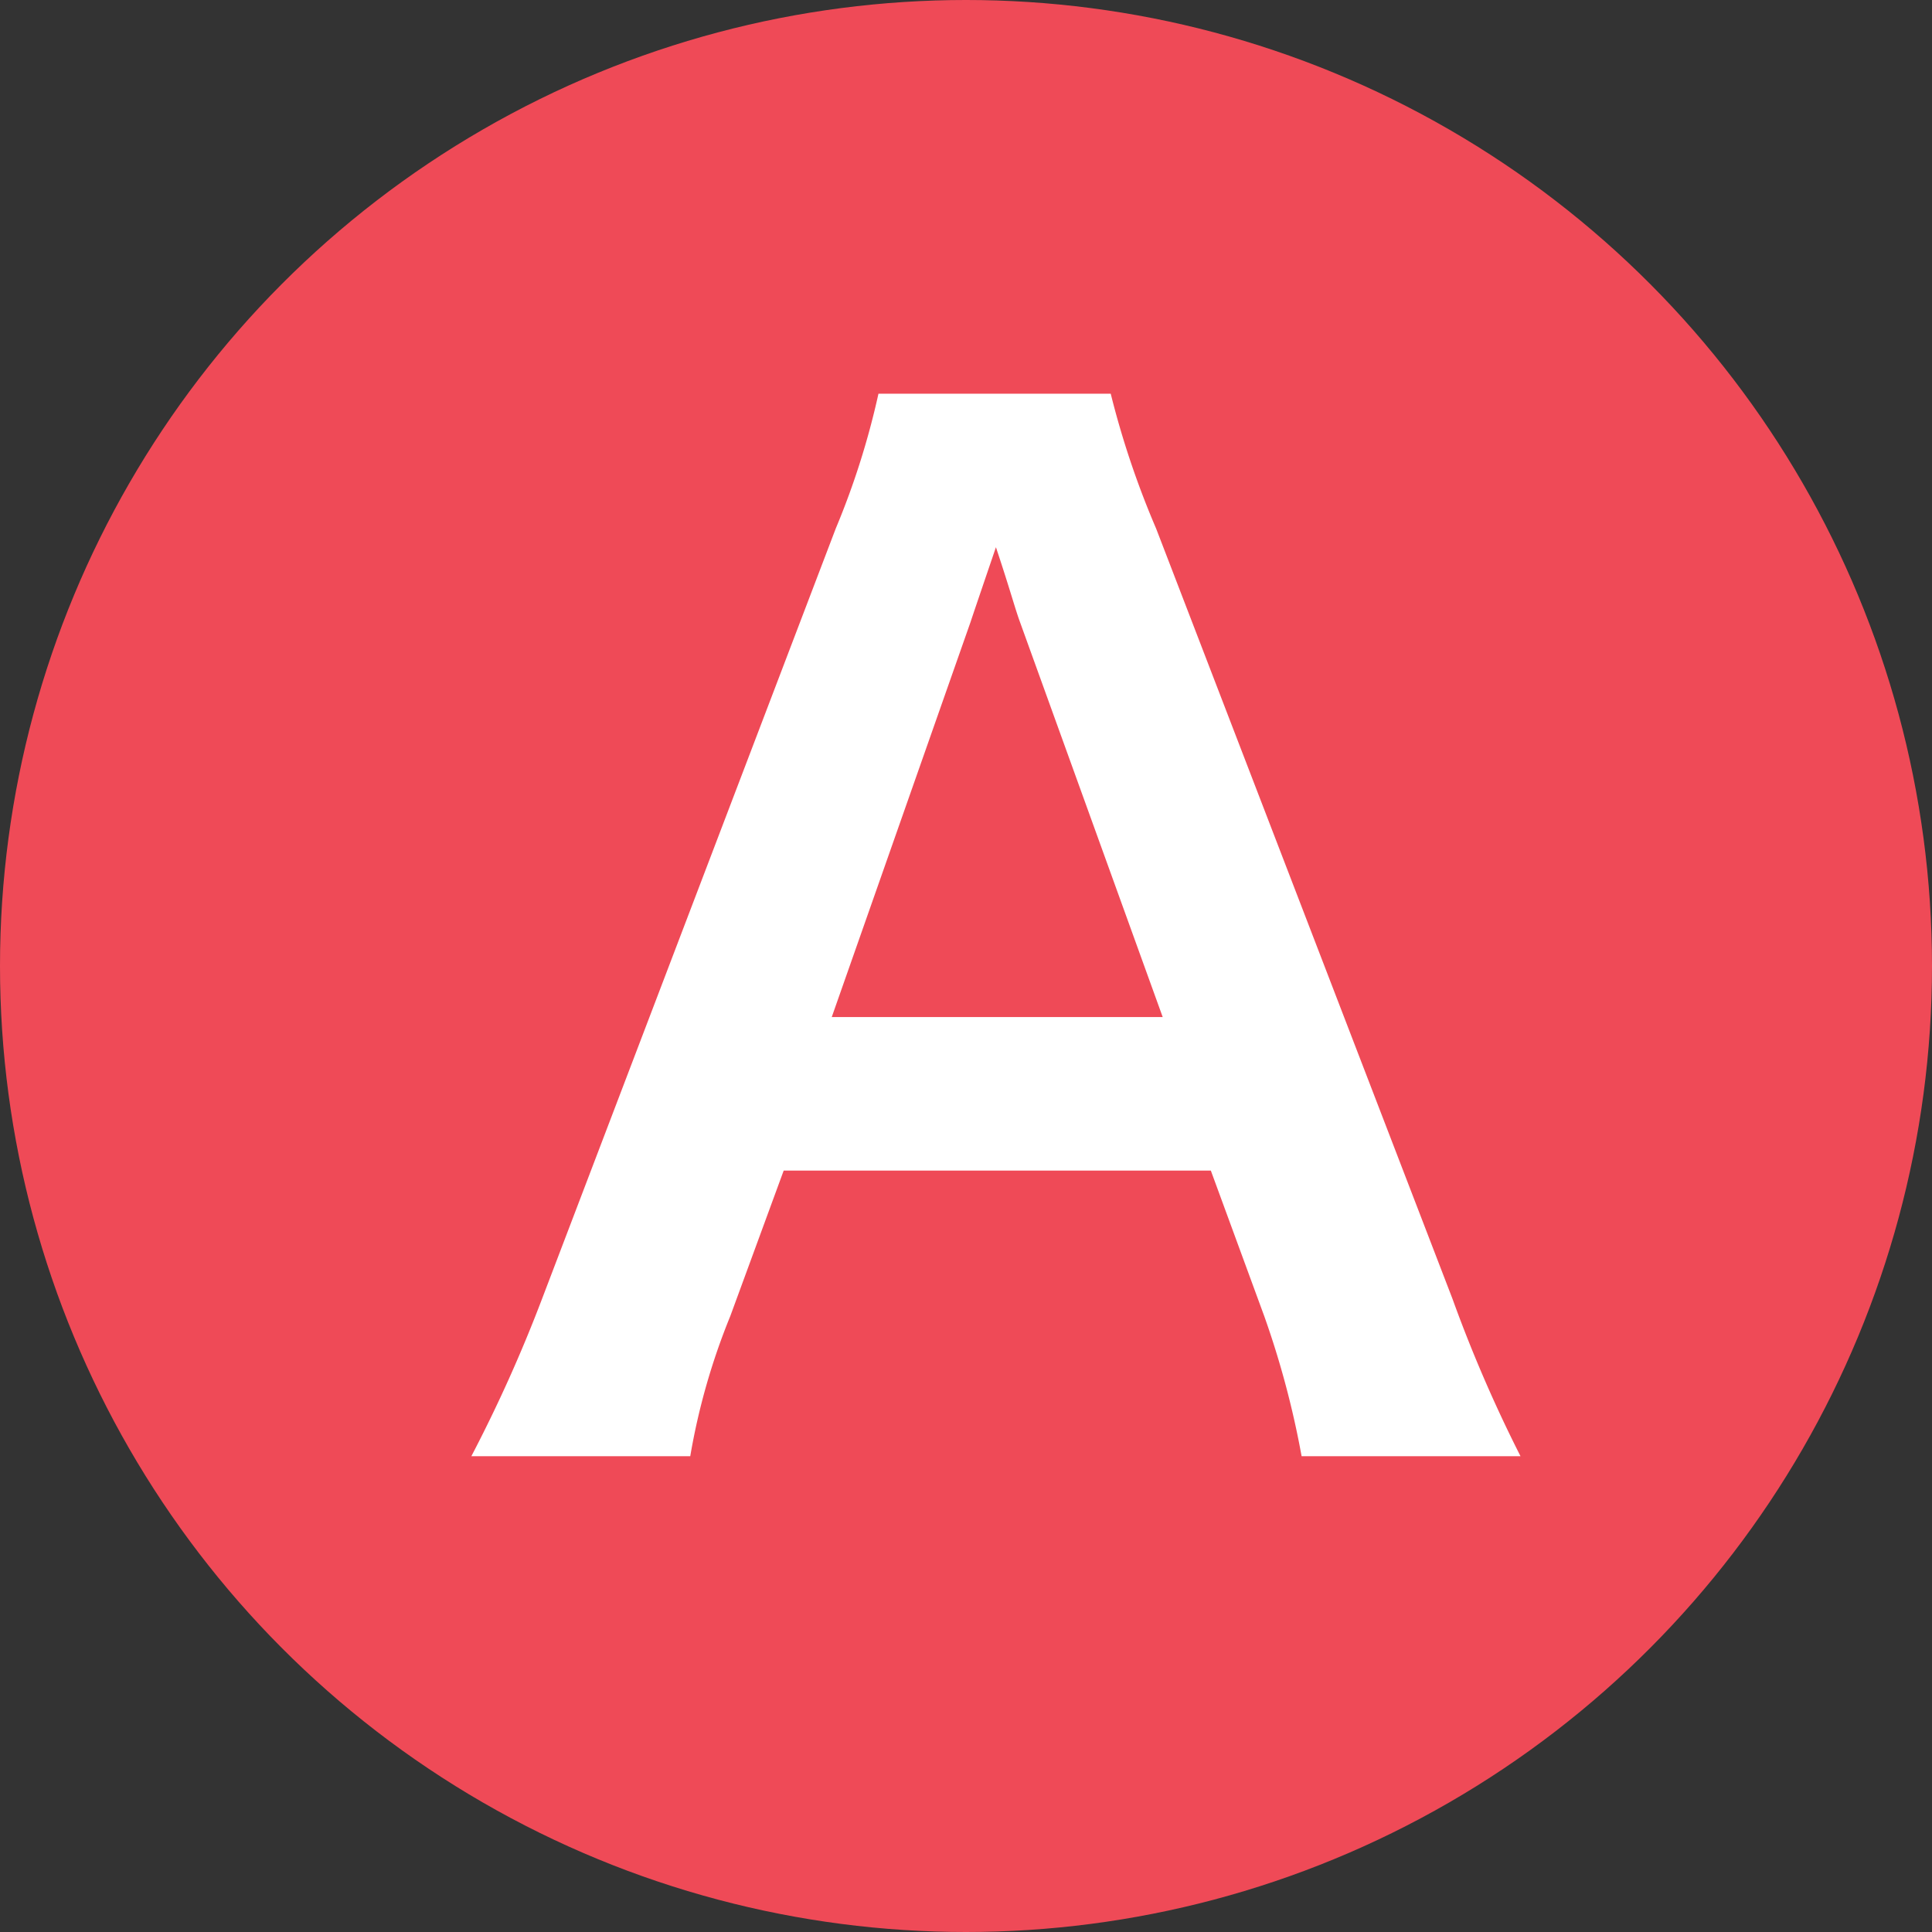
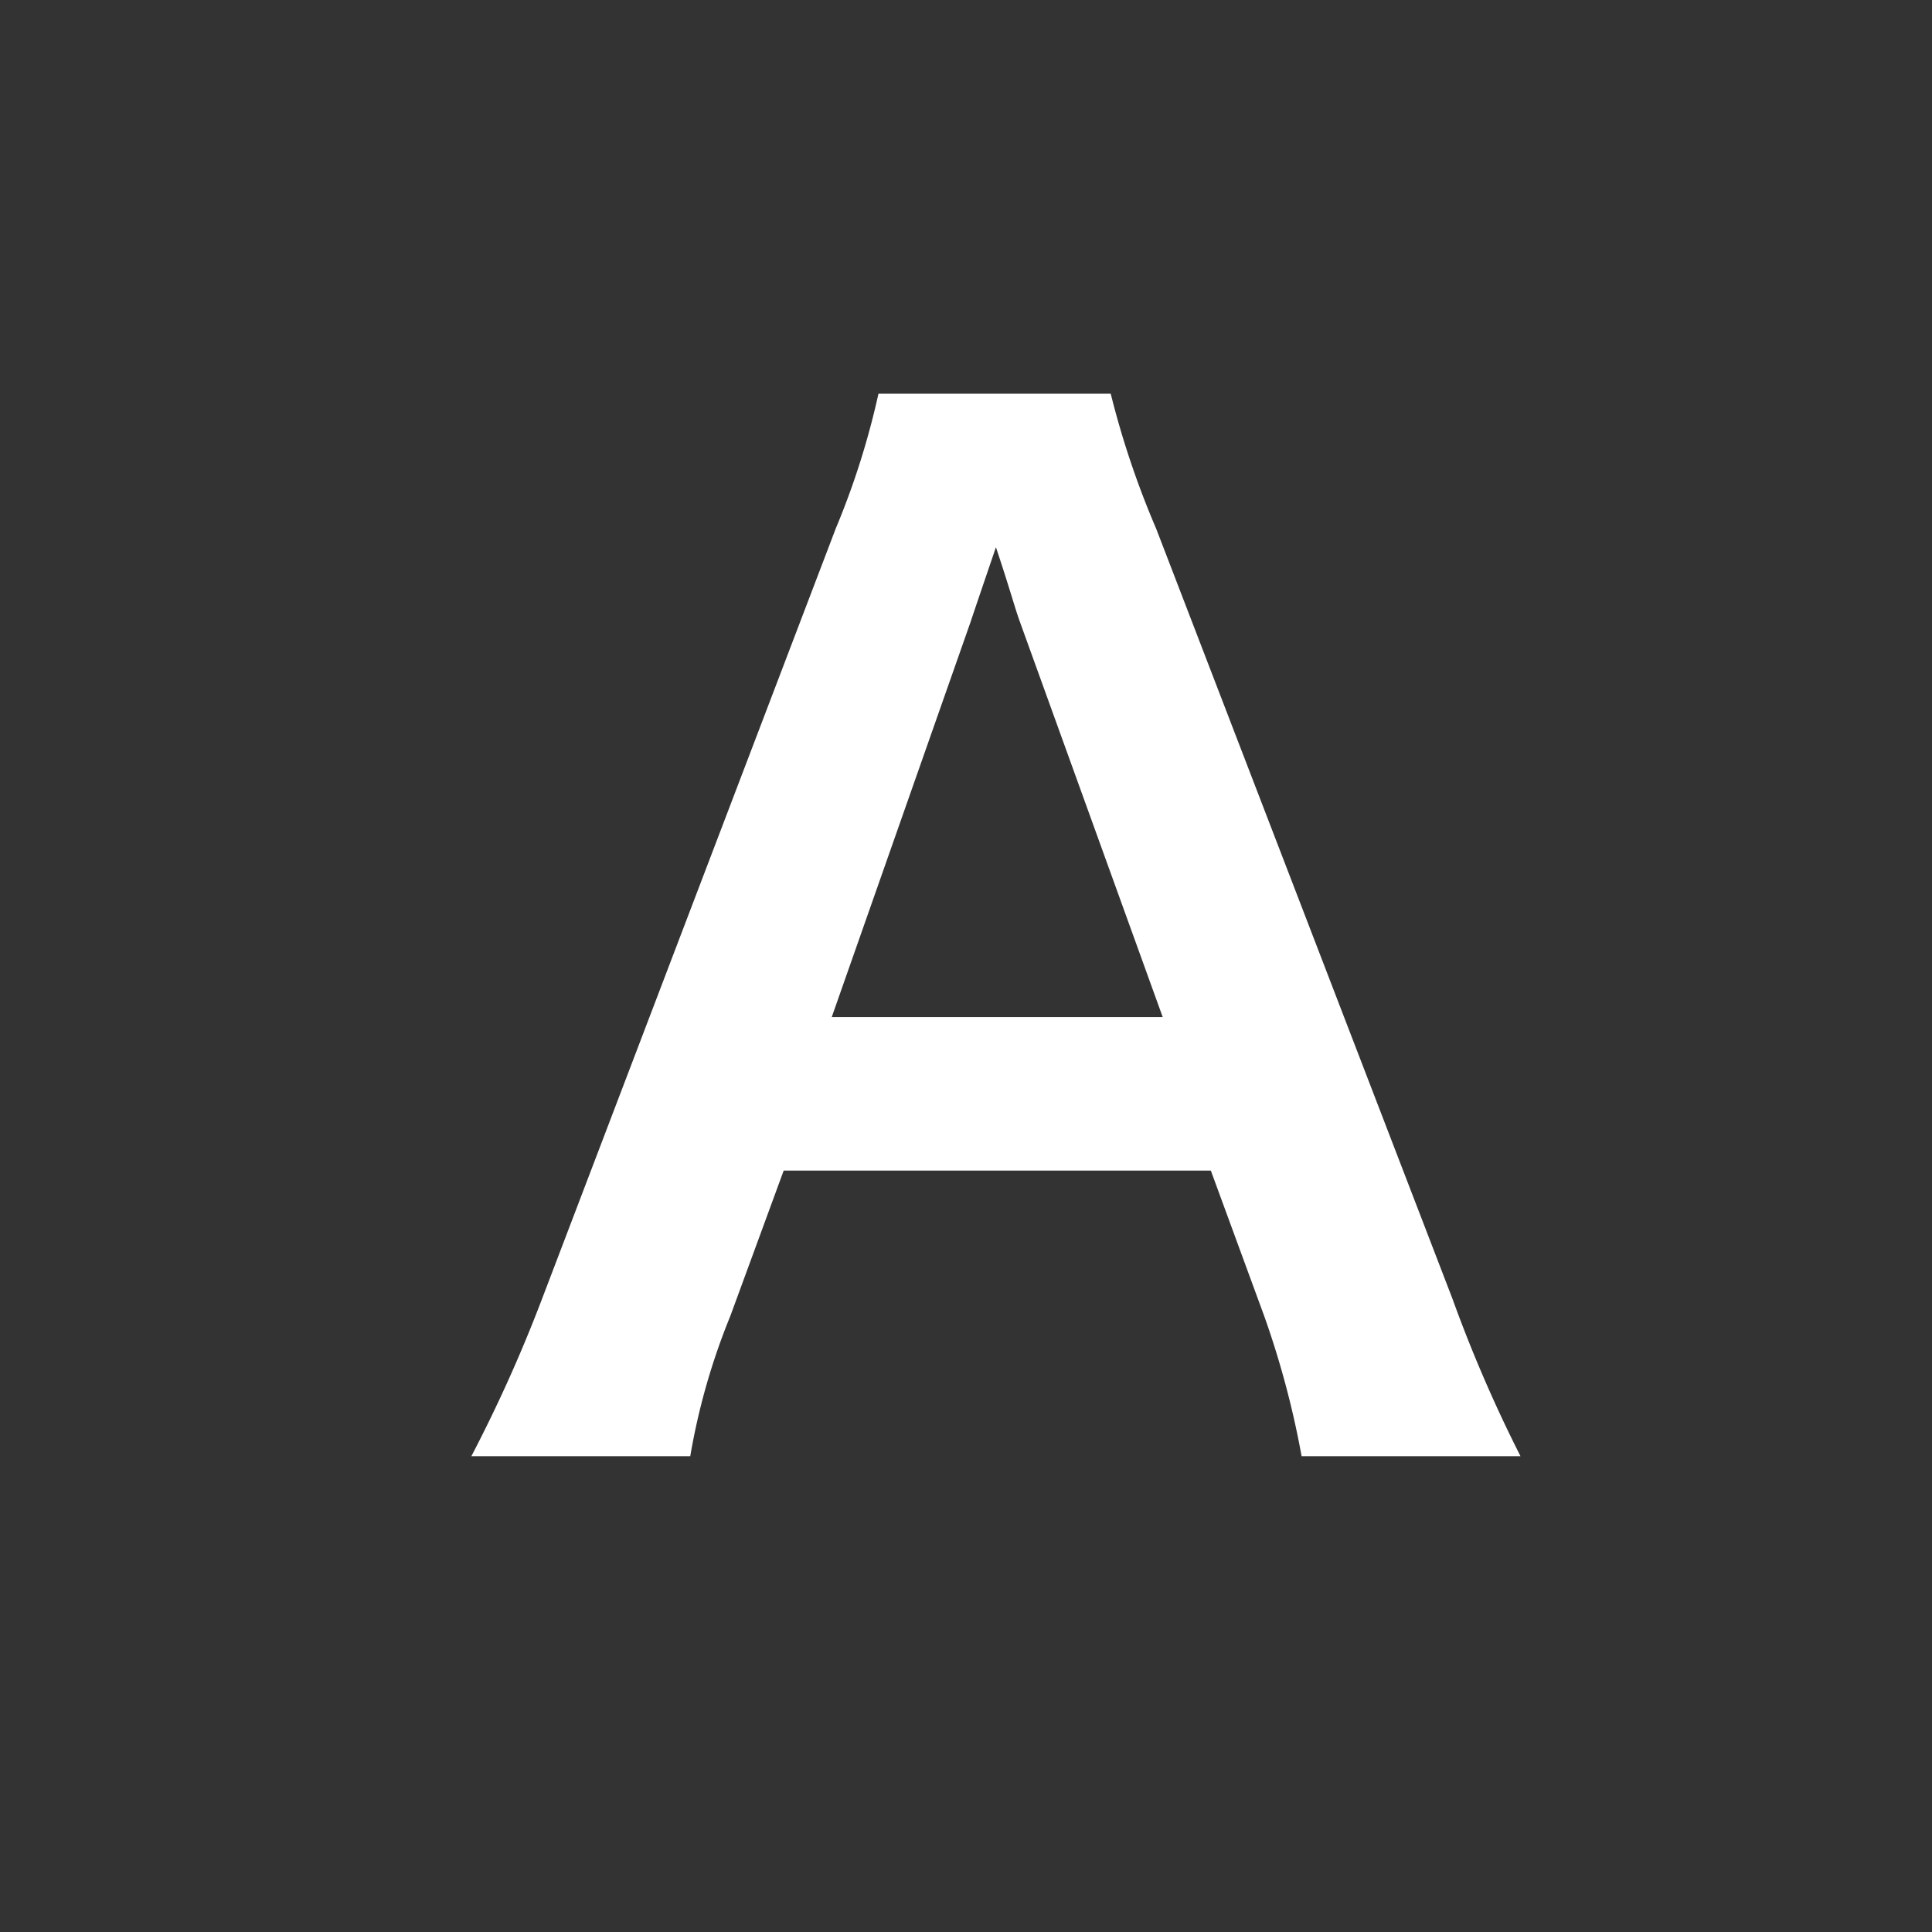
<svg xmlns="http://www.w3.org/2000/svg" height="55" viewBox="0 0 55 55" width="55">
  <rect x="0" y="0" width="55" height="55" fill="#333333" stroke="none" />
-   <circle cx="27.5" cy="27.5" fill="#ef4a57" r="27.5" />
  <path d="m30.286.456a39.878 39.878 0 0 1 -1.938-4.484l-8.436-21.926a25.162 25.162 0 0 1 -1.292-3.838h-6.612a22.507 22.507 0 0 1 -1.216 3.838l-8.36 21.926a41.537 41.537 0 0 1 -2.014 4.484h6.232a18.952 18.952 0 0 1 1.14-3.99l1.52-4.142h12.16l1.52 4.142a25.552 25.552 0 0 1 1.064 3.99zm-10.186-12.502h-9.422l3.952-11.248c.114-.342.114-.342.722-2.128.418 1.254.532 1.71.684 2.128z" fill="#fff" transform="translate(13 41)" />
</svg>